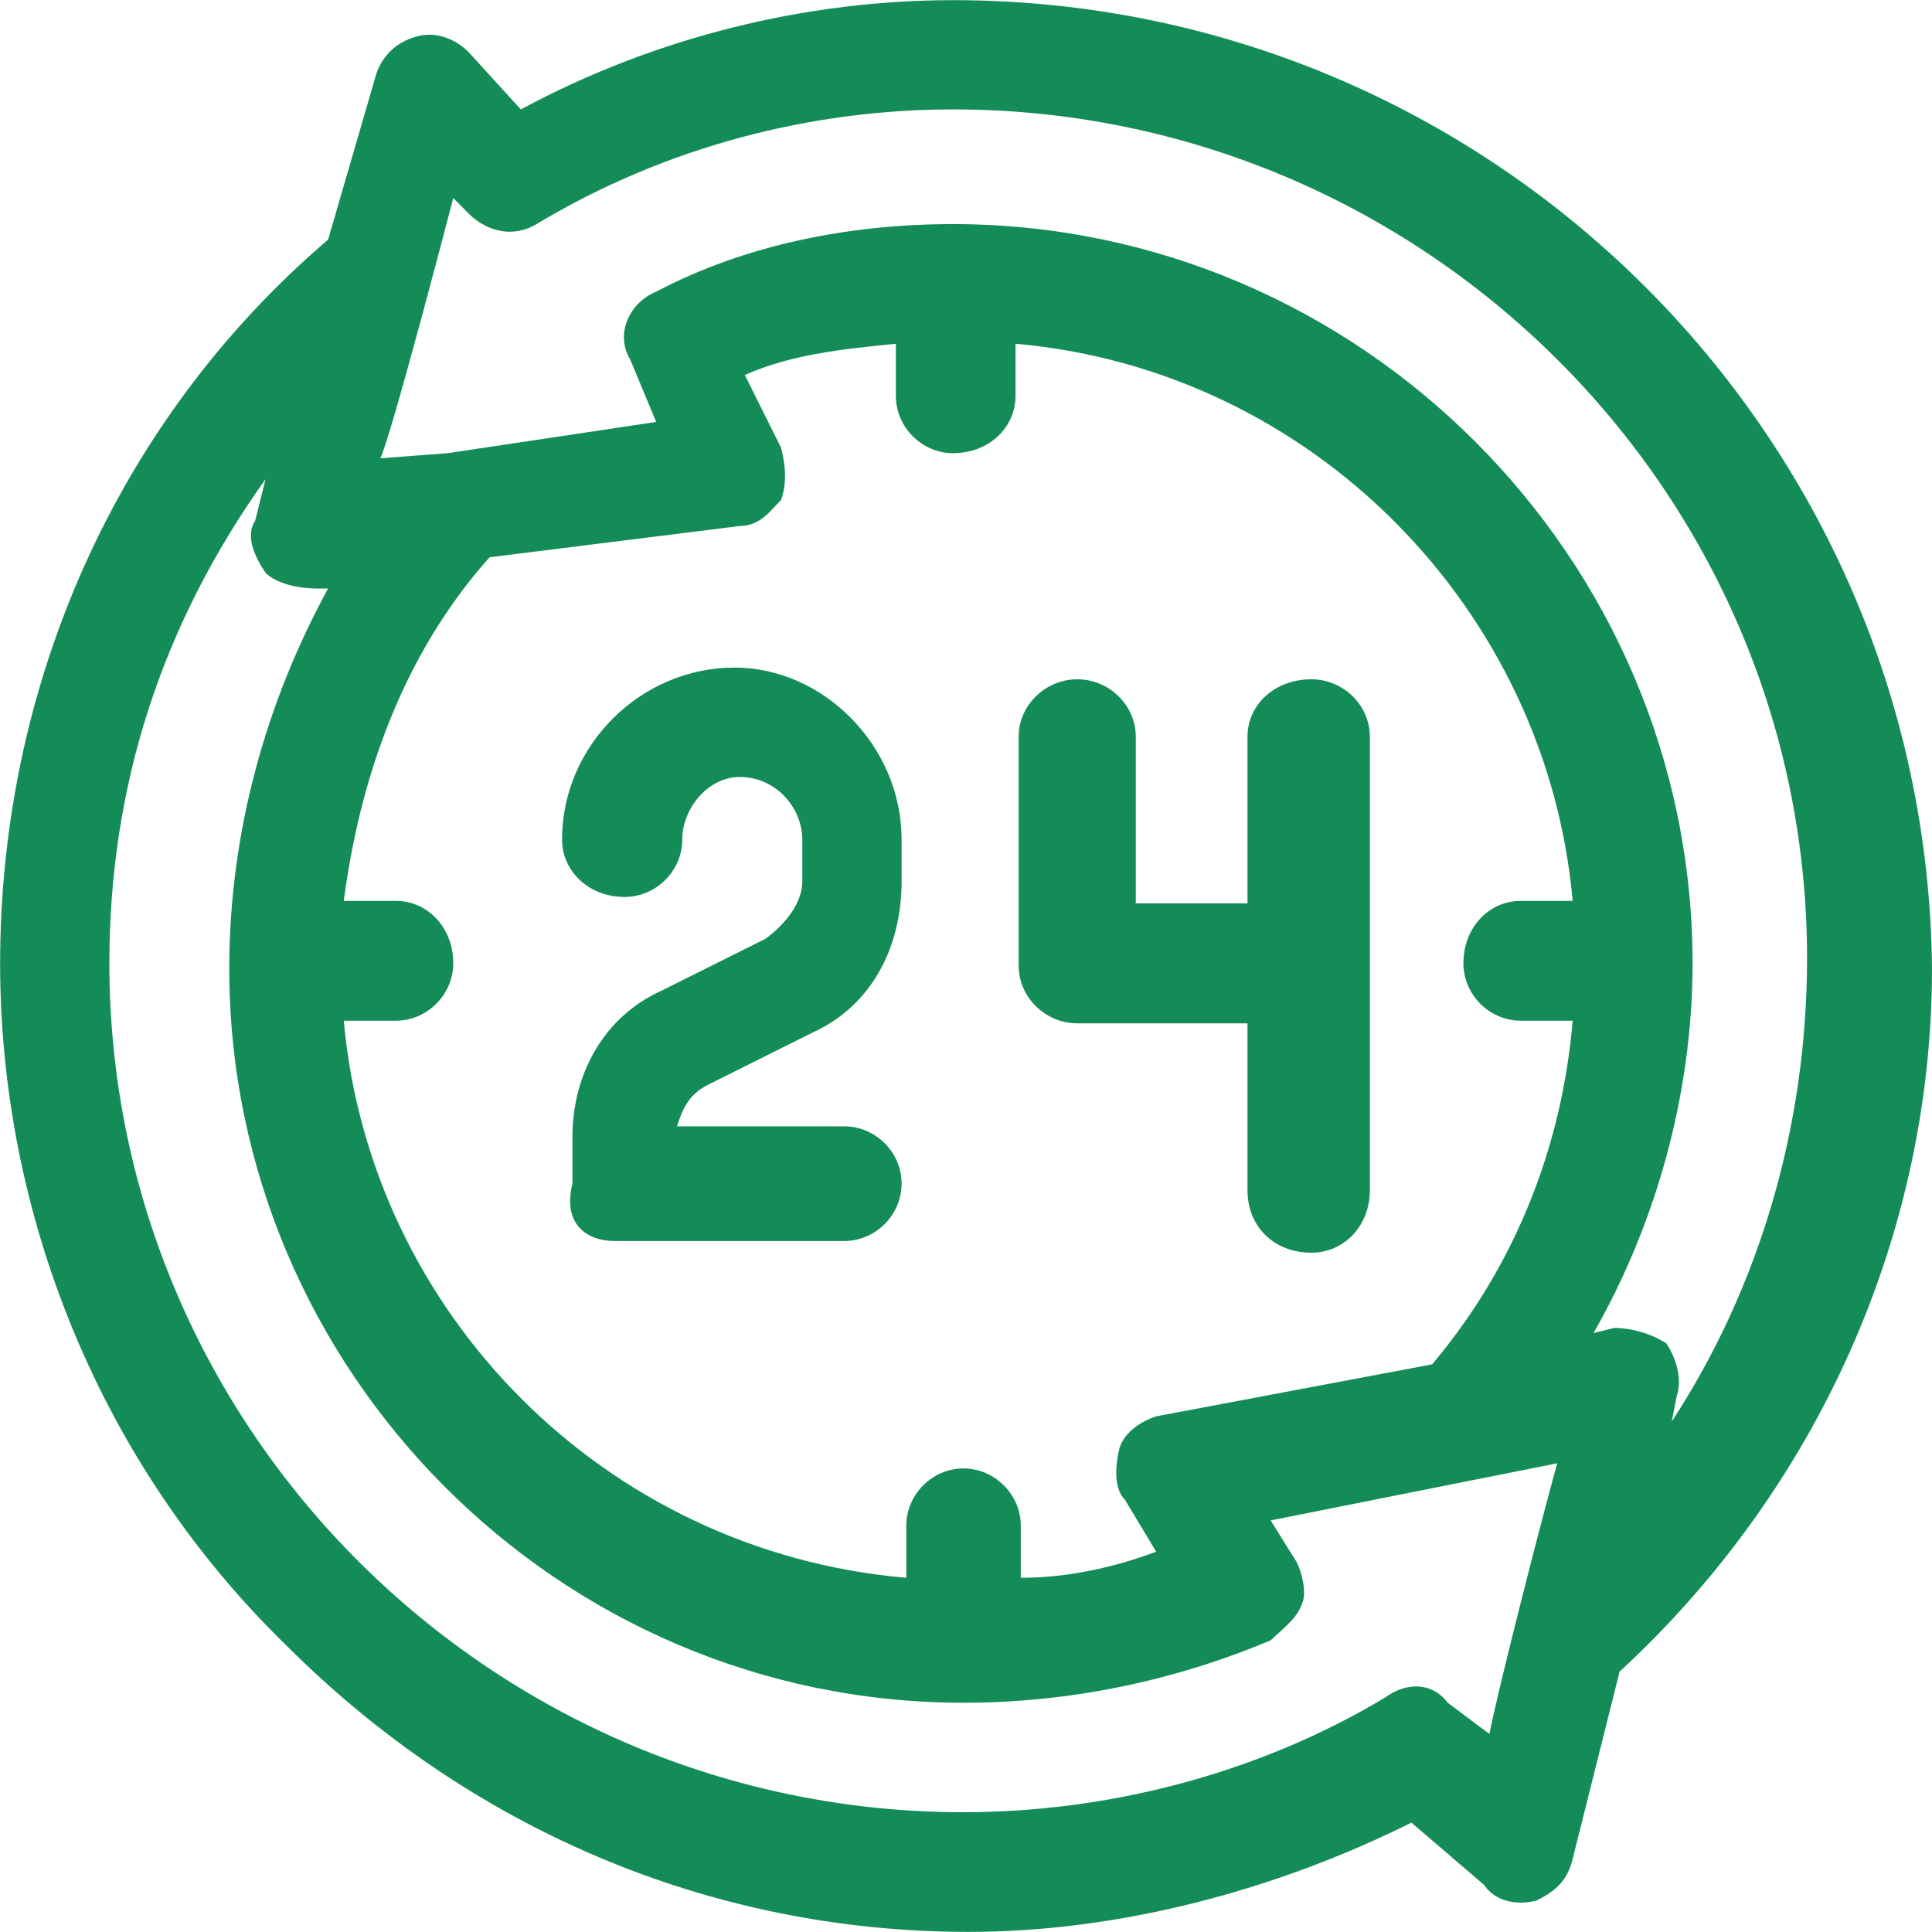
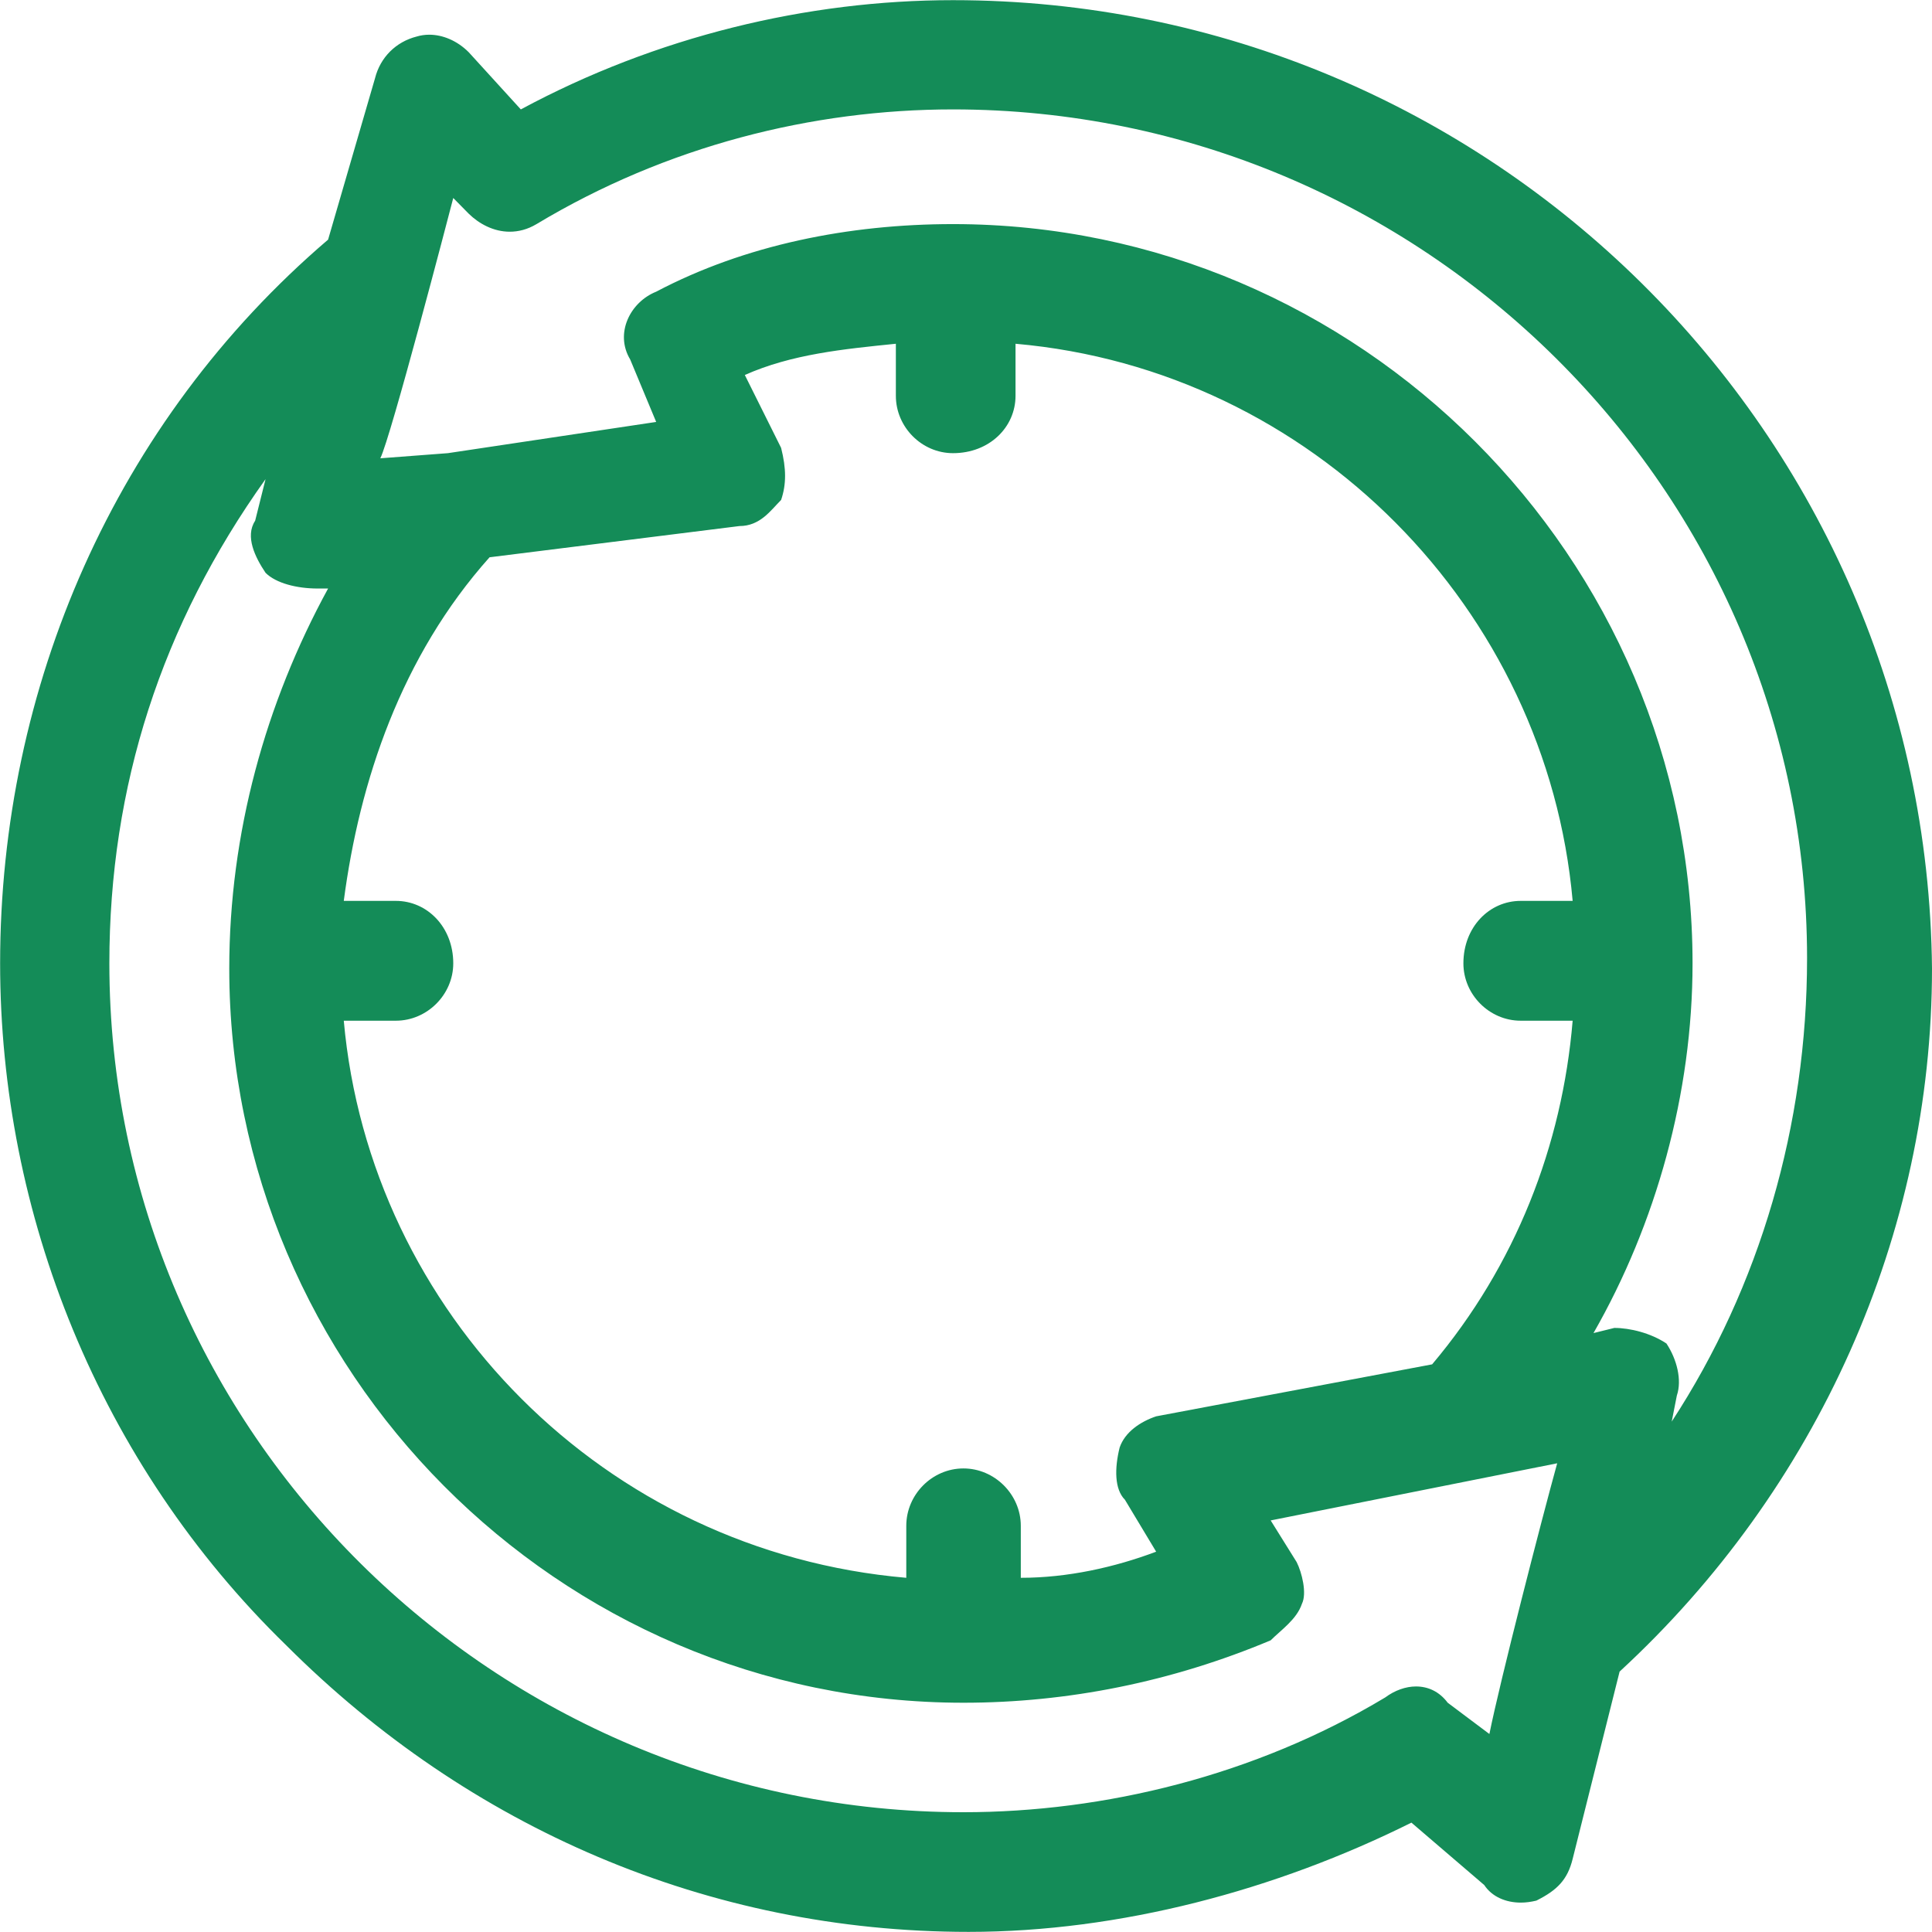
<svg xmlns="http://www.w3.org/2000/svg" width="165" height="165" xml:space="preserve" overflow="hidden">
  <g transform="translate(-2101 -887)">
    <path d="M2182.39 896.344C2222.42 896.344 2255.33 928.807 2255.33 968.836 2255.33 983.064 2251.32 996.854 2243.77 1008.41L2244.21 1006.18C2244.66 1004.86 2244.21 1003.08 2243.32 1001.74 2241.99 1000.85 2240.21 1000.41 2238.87 1000.41L2237.09 1000.85C2242.43 991.519 2245.55 980.396 2245.55 969.274 2245.55 934.594 2217.07 906.139 2182.39 906.139 2173.5 906.139 2164.61 907.918 2157.04 911.912 2154.82 912.801 2153.48 915.469 2154.82 917.699L2157.04 923.035 2139.25 925.702 2133.48 926.14C2134.37 924.361 2139.25 905.688 2139.71 903.909L2141.03 905.25C2141.91 906.111 2143.15 906.789 2144.53 906.789 2145.27 906.789 2146.04 906.605 2146.82 906.139 2157.93 899.463 2170.38 896.344 2182.39 896.344ZM2187.73 916.358C2213.08 918.588 2233.1 939.041 2235.31 963.939L2230.87 963.939C2228.2 963.939 2225.98 966.169 2225.98 969.274 2225.98 971.942 2228.2 974.172 2230.87 974.172L2235.31 974.172C2234.42 984.842 2230.43 995.076 2223.31 1003.52L2199.74 1007.96C2198.4 1008.41 2197.07 1009.3 2196.62 1010.63 2196.18 1012.41 2196.18 1014.19 2197.07 1015.08L2199.74 1019.52C2196.18 1020.86 2192.17 1021.75 2188.18 1021.75L2188.18 1017.31C2188.18 1014.64 2185.95 1012.41 2183.28 1012.41 2180.61 1012.41 2178.4 1014.64 2178.4 1017.31L2178.4 1021.75C2152.59 1019.52 2132.59 999.07 2130.36 974.172L2134.81 974.172C2137.48 974.172 2139.71 971.942 2139.71 969.274 2139.71 966.169 2137.48 963.939 2134.81 963.939L2130.36 963.939C2131.7 953.72 2135.26 943.049 2142.81 934.594L2164.15 931.927C2165.93 931.927 2166.82 930.586 2167.71 929.697 2168.16 928.37 2168.16 927.029 2167.71 925.25L2164.61 919.026C2168.6 917.247 2173.05 916.81 2177.51 916.358L2177.51 920.804C2177.51 923.472 2179.72 925.702 2182.39 925.702 2185.51 925.702 2187.73 923.472 2187.73 920.804L2187.73 916.358ZM2123.68 927.918 2122.79 931.475C2121.91 932.816 2122.79 934.594 2123.68 935.921 2124.57 936.81 2126.35 937.262 2128.13 937.262L2129.02 937.262C2123.68 947.044 2120.58 958.166 2120.58 969.726 2120.58 1003.97 2148.6 1032.42 2183.28 1032.42 2192.17 1032.42 2201.07 1030.64 2209.52 1027.09 2210.41 1026.2 2211.74 1025.31 2212.19 1023.97 2212.63 1023.08 2212.19 1021.3 2211.74 1020.41L2209.52 1016.85 2233.99 1011.97 2233.99 1011.97C2232.64 1016.85 2229.09 1030.64 2228.2 1035.09L2224.64 1032.42C2223.92 1031.46 2222.96 1031.03 2221.93 1031.03 2221.06 1031.03 2220.12 1031.36 2219.3 1031.97 2208.18 1038.65 2195.29 1041.77 2183.28 1041.77 2143.26 1041.77 2110.34 1009.3 2110.34 969.274 2110.34 954.157 2114.79 940.367 2123.68 927.918ZM2182.39 887.014C2169.94 887.014 2157.04 890.119 2145.48 896.344L2141.03 891.46C2140.03 890.458 2138.79 889.964 2137.66 889.964 2137.28 889.964 2136.92 890.02 2136.59 890.119 2134.81 890.571 2133.48 891.898 2133.03 893.676L2129.02 907.466C2110.8 923.035 2101.01 945.717 2101.01 969.274 2101.01 990.629 2109.46 1011.97 2125.46 1027.53 2141.03 1043.09 2161.49 1051.99 2183.73 1051.99 2196.62 1051.99 2209.96 1048.43 2221.54 1042.66L2227.76 1047.99C2228.42 1048.99 2229.6 1049.49 2230.88 1049.49 2231.32 1049.49 2231.75 1049.43 2232.21 1049.32 2233.99 1048.43 2234.87 1047.54 2235.31 1045.76L2239.32 1029.76C2256.22 1014.19 2266 992.408 2266 969.726 2265.56 923.924 2228.2 887.014 2182.39 887.014Z" fill="#148C58" fill-rule="evenodd" />
-     <path d="M2163.73 944.014C2155.7 944.014 2149 950.685 2149 958.699 2149 961.37 2151.24 963.603 2154.35 963.603 2157.03 963.603 2159.27 961.37 2159.27 958.699 2159.27 956.027 2161.49 953.356 2164.17 953.356 2167.3 953.356 2169.52 956.027 2169.52 958.699L2169.52 962.26C2169.52 964.041 2168.19 965.822 2166.4 967.164L2157.48 971.616C2152.57 973.835 2149.89 978.74 2149.89 984.082L2149.89 988.082C2149 991.657 2151.24 992.986 2153.46 992.986L2173.09 992.986C2175.78 992.986 2178 990.767 2178 988.082 2178 985.411 2175.78 983.192 2173.09 983.192L2158.81 983.192C2159.27 981.849 2159.71 980.52 2161.49 979.63L2170.41 975.178C2175.32 972.945 2178 968.055 2178 962.26L2178 958.699C2178 950.685 2171.3 944.014 2163.73 944.014Z" fill="#148C58" fill-rule="evenodd" />
-     <path d="M2193 945.014C2190.28 945.014 2188 947.233 2188 949.904L2188 969.493C2188 972.164 2190.28 974.397 2193 974.397L2207.54 974.397 2207.54 988.644C2207.54 991.767 2209.81 993.986 2213 993.986 2215.72 993.986 2217.99 991.767 2217.99 988.644L2217.99 969.493 2217.99 949.904C2217.99 947.233 2215.72 945.014 2213 945.014 2209.81 945.014 2207.54 947.233 2207.54 949.904L2207.54 964.151 2198 964.151 2198 949.904C2198 947.233 2195.73 945.014 2193 945.014Z" fill="#148C58" fill-rule="evenodd" />
  </g>
</svg>